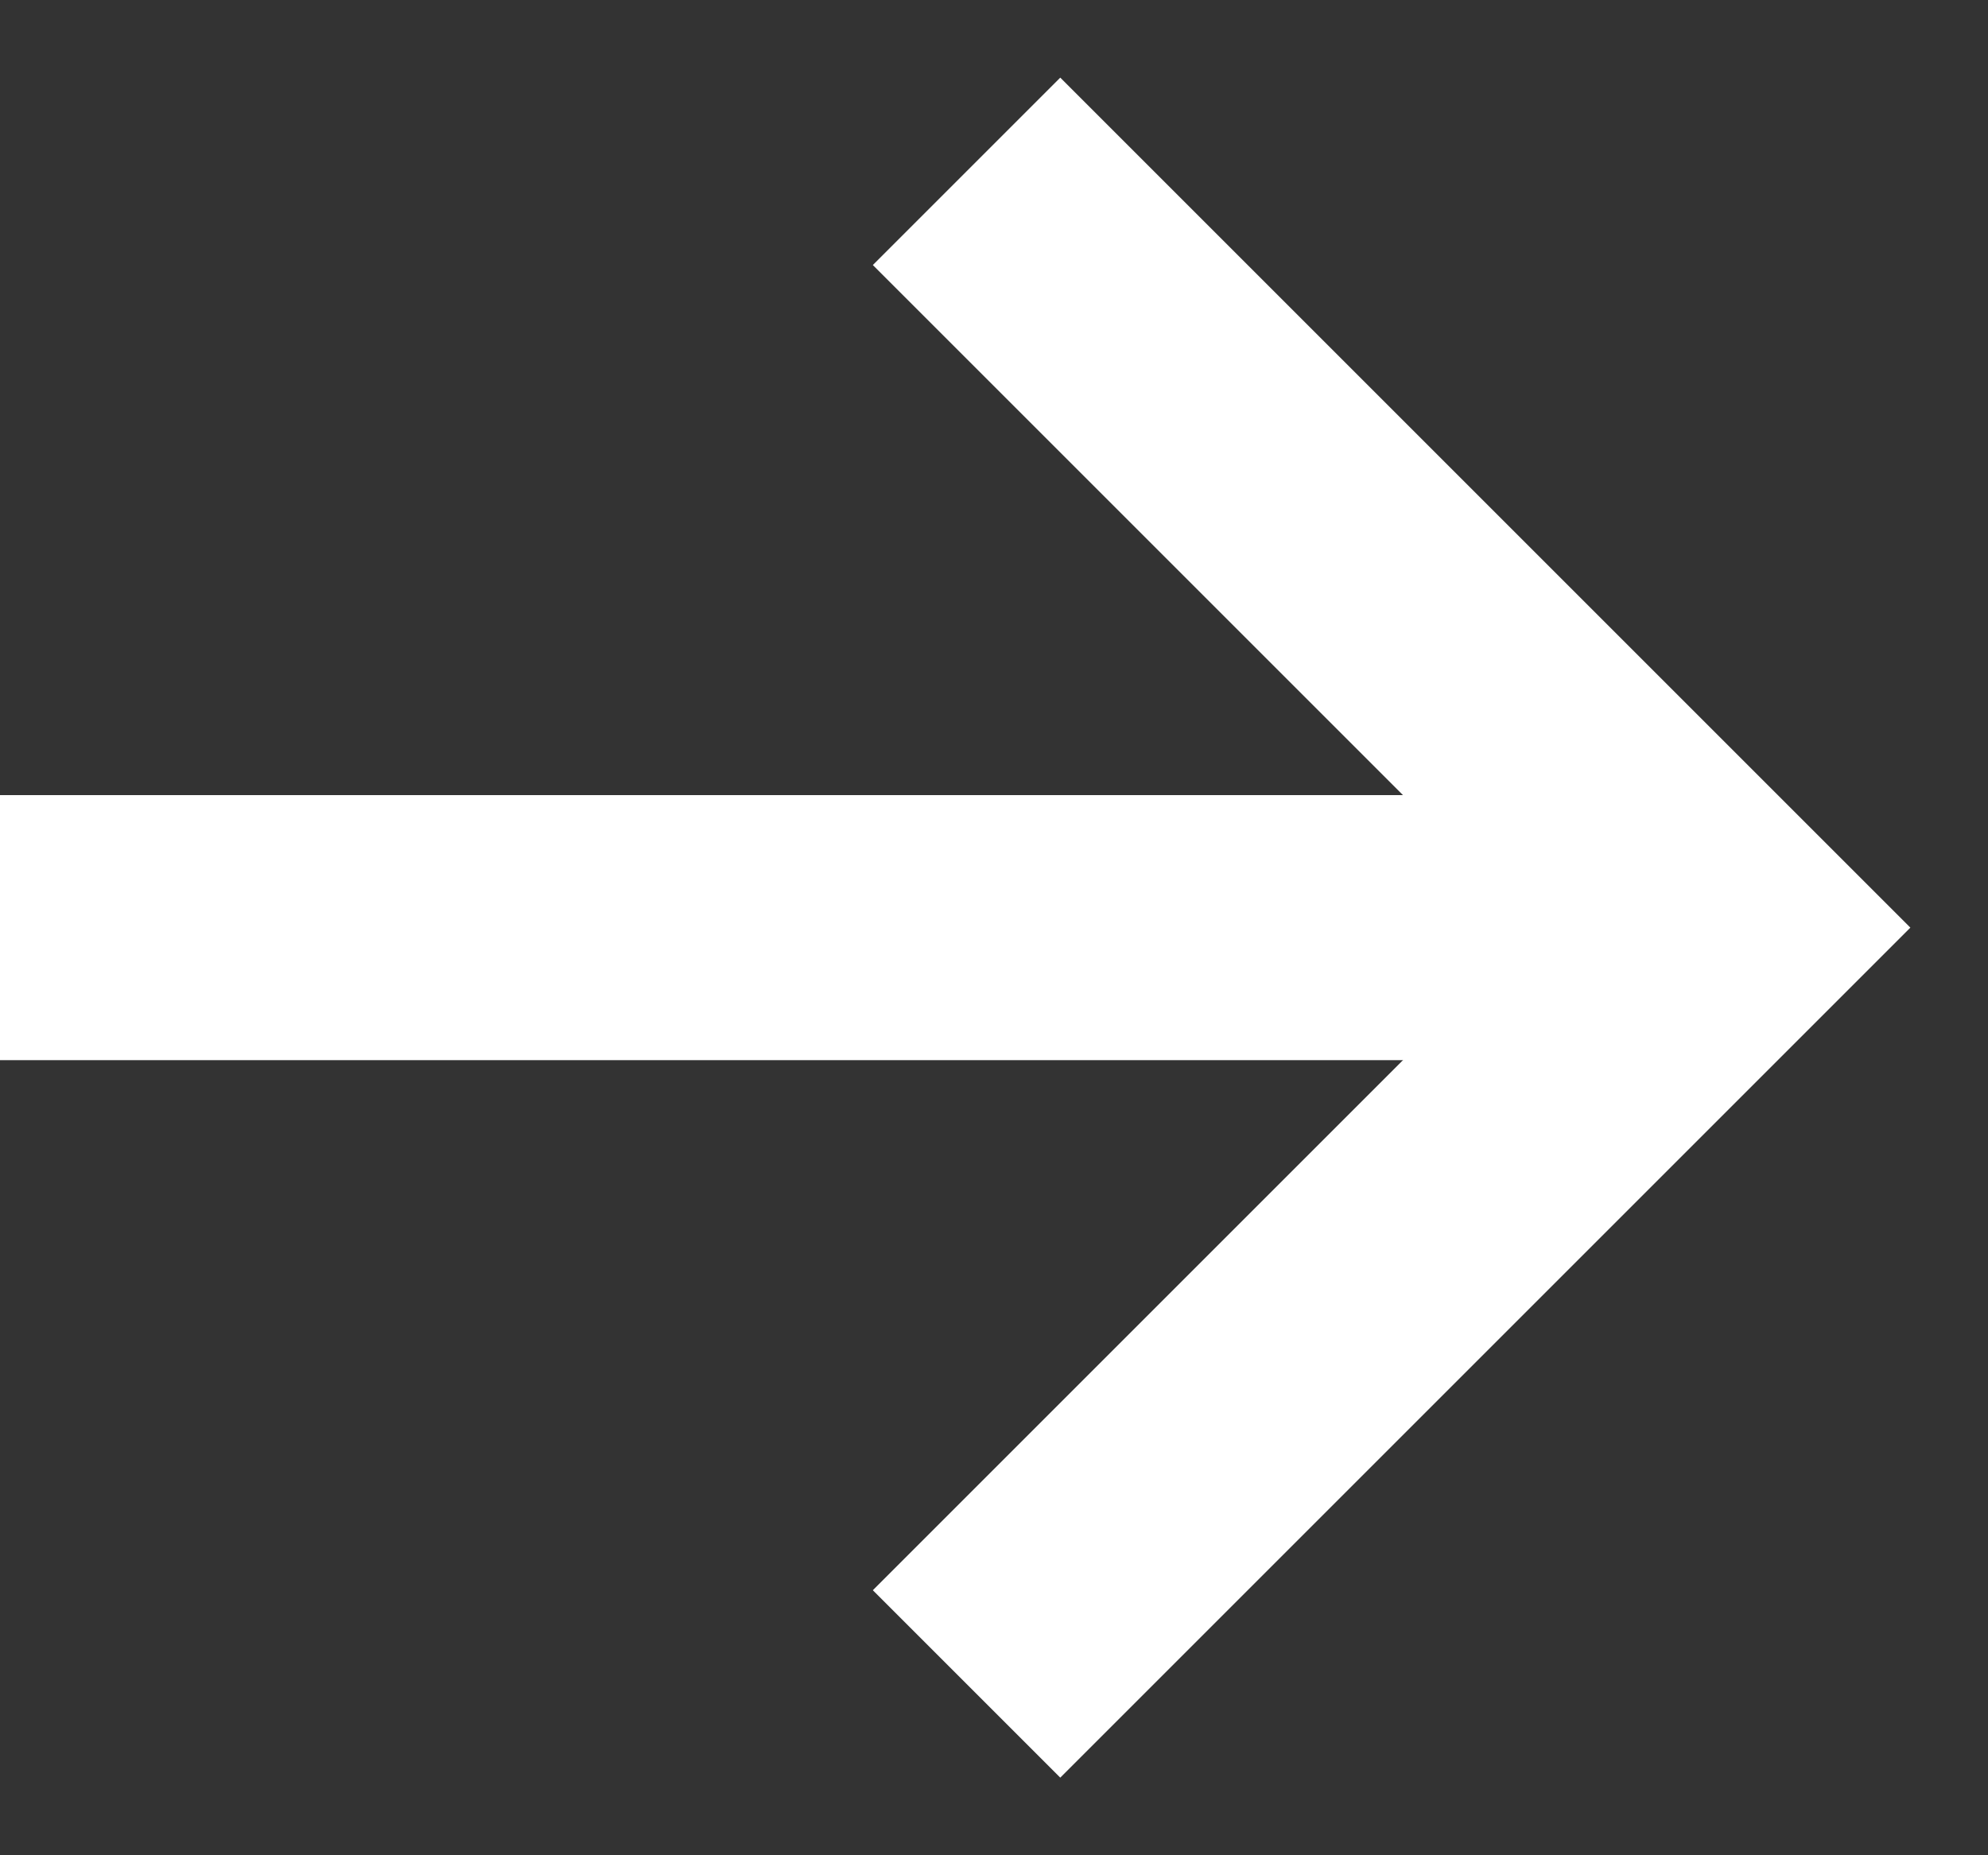
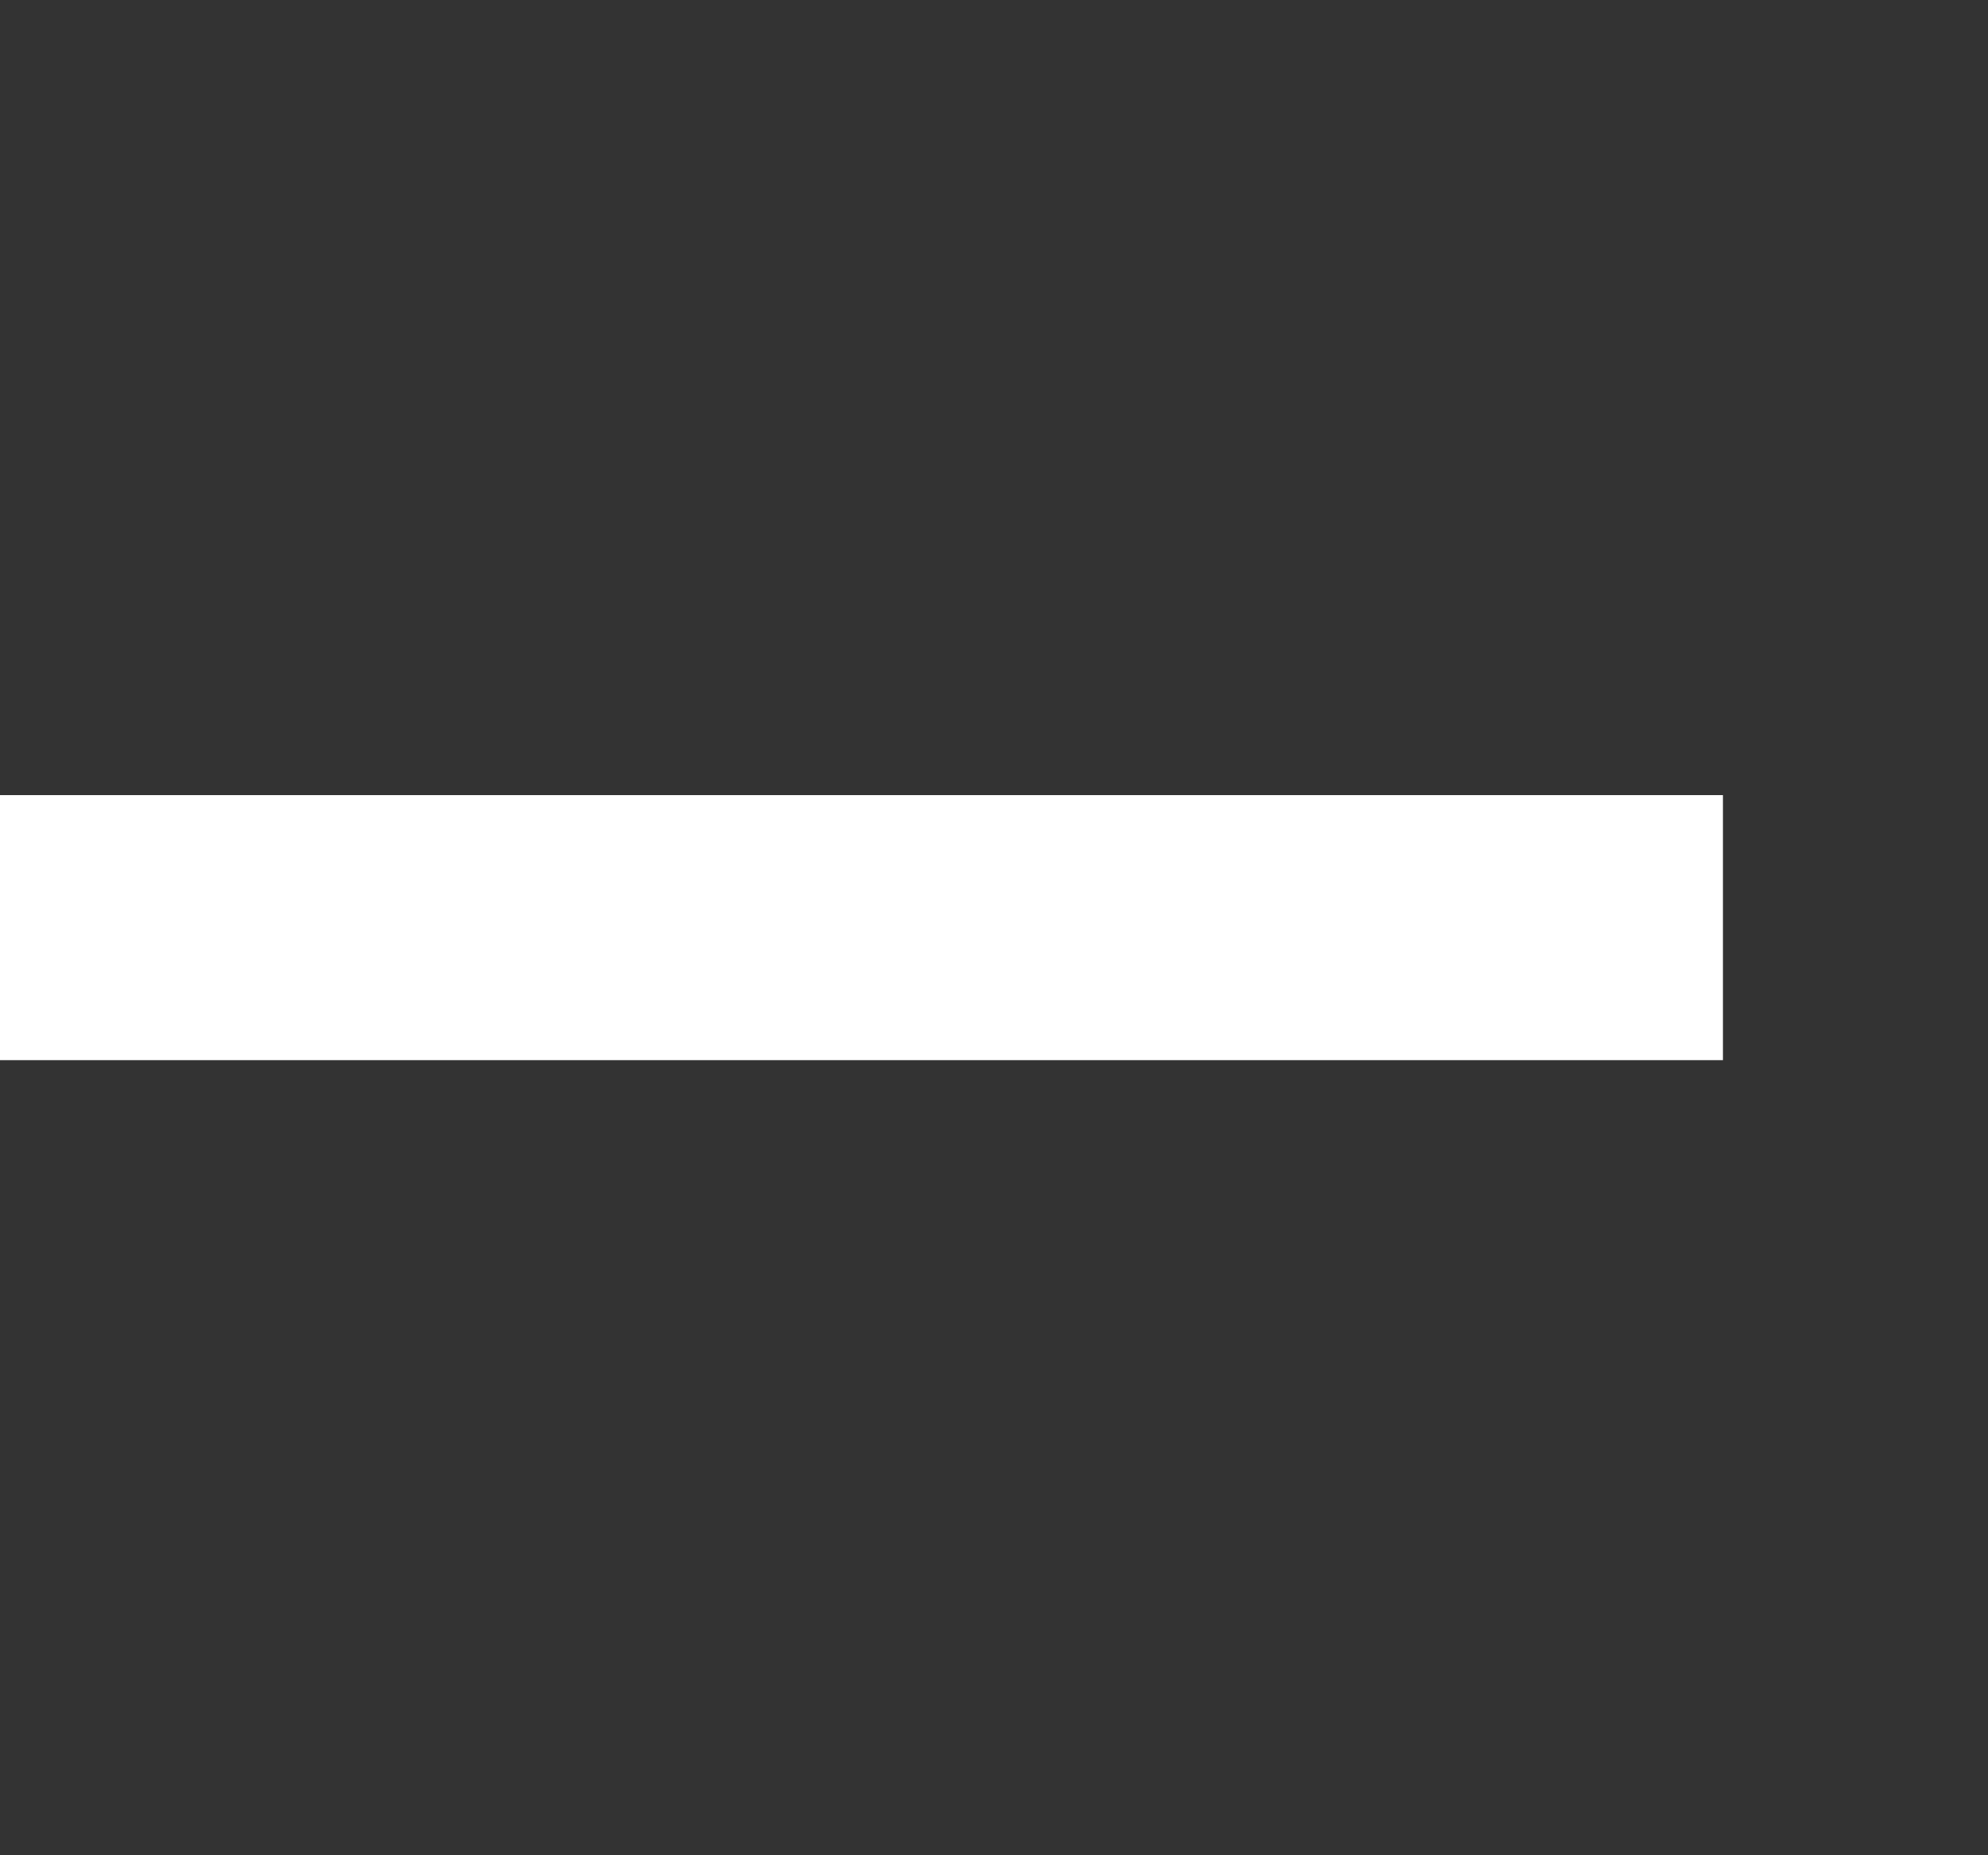
<svg xmlns="http://www.w3.org/2000/svg" width="15" height="14" viewBox="0 0 15 14" fill="none">
  <rect x="0" y="0" width="15" height="14" fill="#333333" stroke="none" />
-   <path d="M8 2L13 7L8 12" stroke="white" stroke-width="2" stroke-linecap="square" />
  <line x1="13" y1="7" x2="-4.37114e-08" y2="7" stroke="white" stroke-width="2" />
</svg>